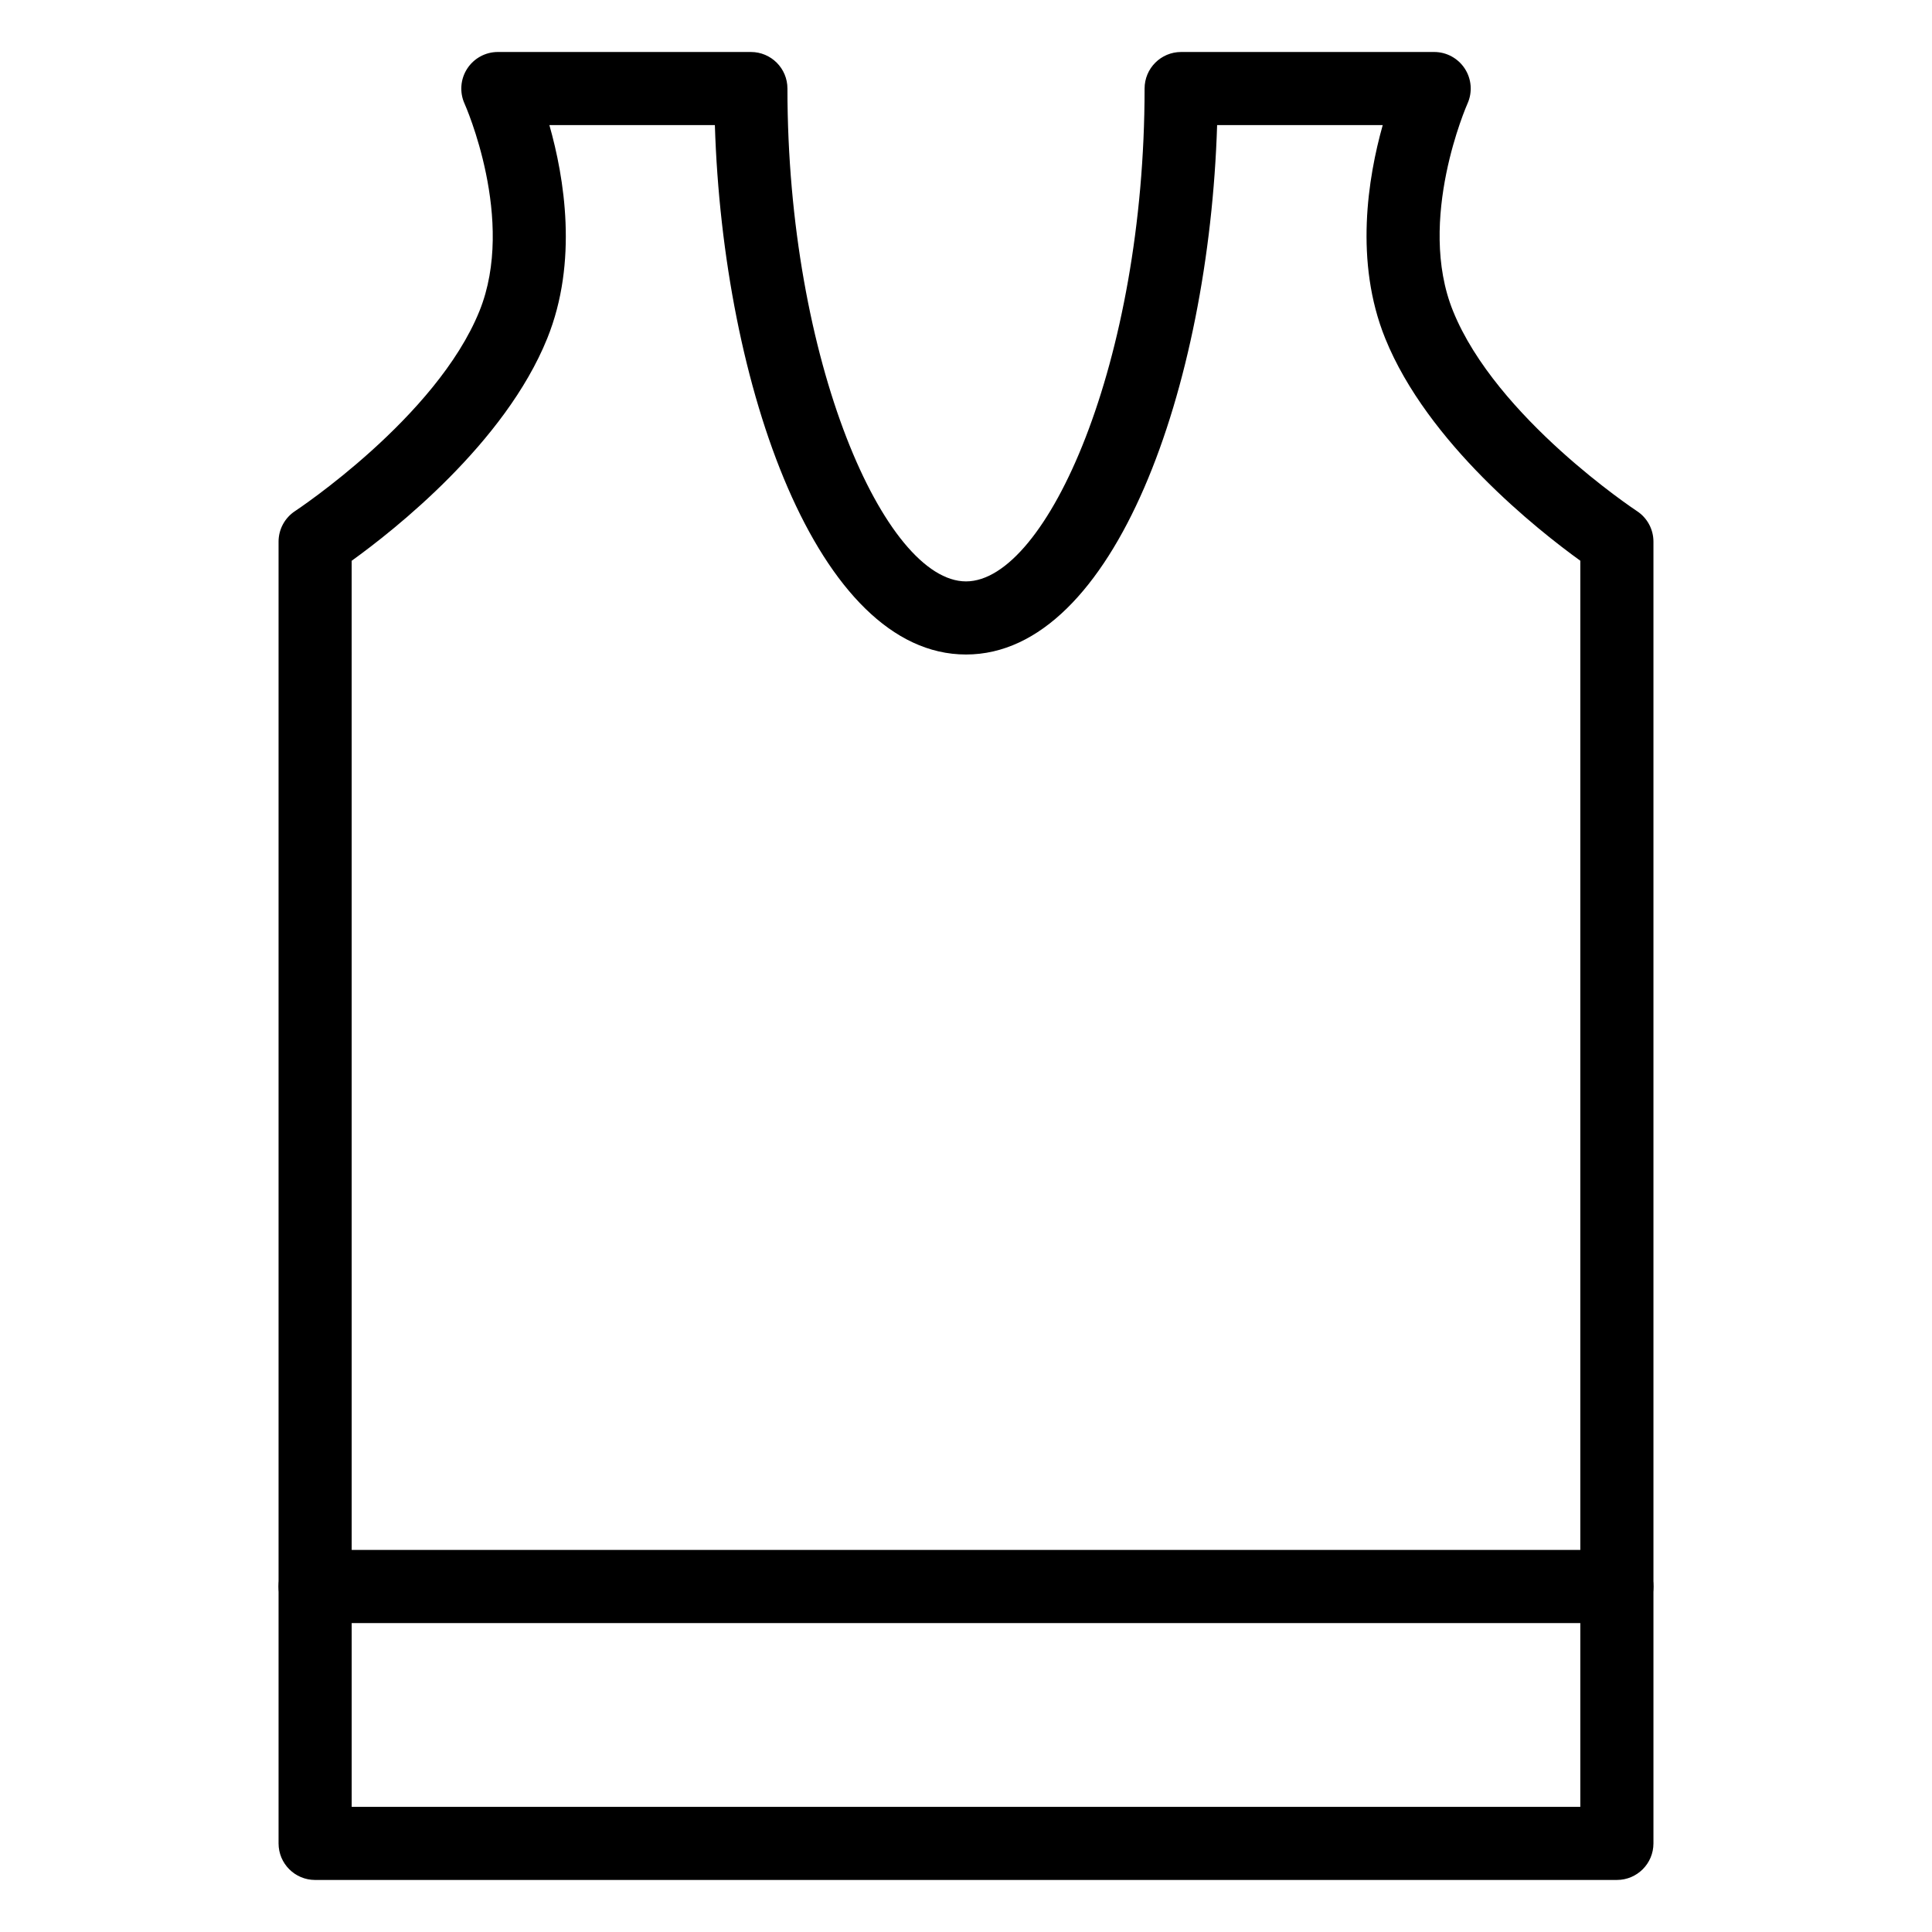
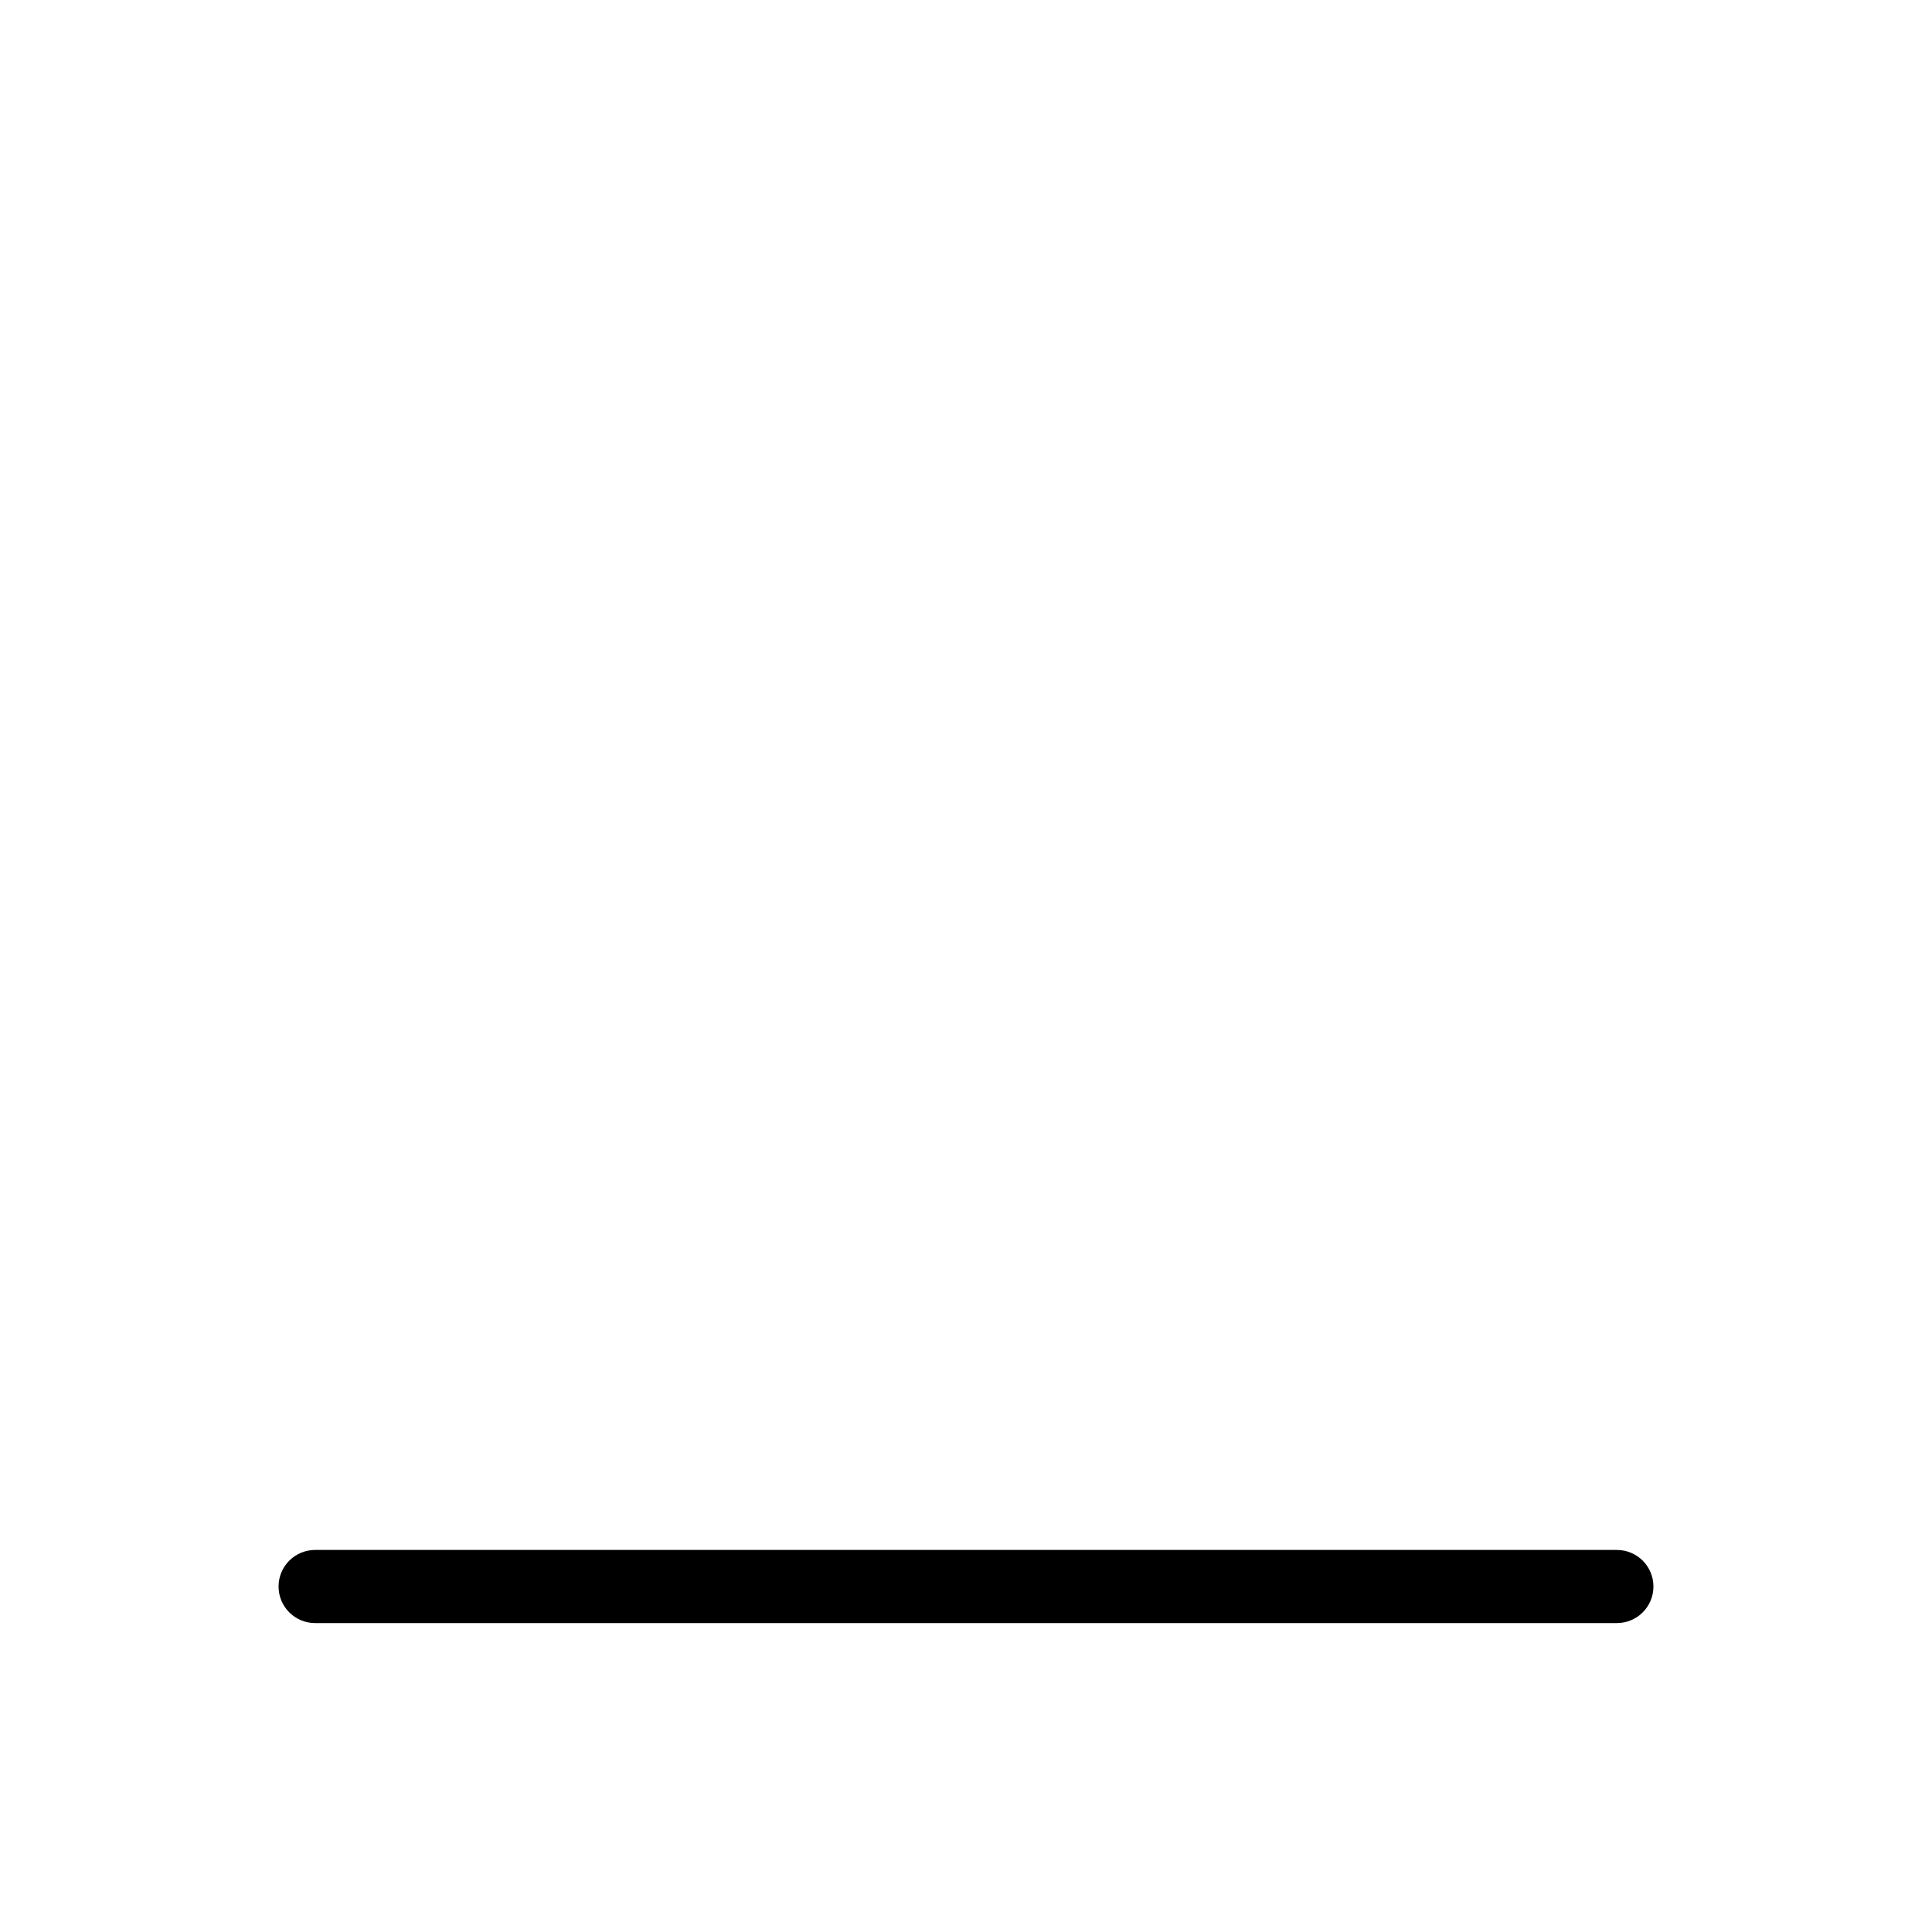
<svg xmlns="http://www.w3.org/2000/svg" fill="#000000" width="800px" height="800px" version="1.1" viewBox="144 144 512 512">
  <g>
    <path d="m572.49 574.13h-344.98c-5.352 0-9.688-4.332-9.688-9.688 0-5.356 4.34-9.688 9.688-9.688h344.98c5.352 0 9.688 4.332 9.688 9.688 0.004 5.356-4.332 9.688-9.684 9.688z" />
-     <path d="m572.49 642.21h-344.98c-5.352 0-9.688-4.332-9.688-9.688v-344.98c0-3.266 1.652-6.32 4.387-8.109 0.367-0.246 37.453-24.789 48.855-53.012 9.754-24.137-3.812-54.641-3.949-54.941-1.359-3-1.102-6.492 0.68-9.254 1.781-2.766 4.844-4.449 8.137-4.449h67.059c5.352 0 9.688 4.332 9.688 9.688 0 72.352 25.887 130.61 47.32 130.61 21.438 0 47.328-58.254 47.328-130.61 0-5.356 4.34-9.688 9.688-9.688h67.059c3.289 0 6.344 1.676 8.133 4.438 1.785 2.754 2.043 6.246 0.695 9.234-0.137 0.312-13.605 30.824-3.84 54.961 11.445 28.348 48.367 52.785 48.742 53.031 2.731 1.789 4.375 4.836 4.375 8.098v344.98c0 5.356-4.336 9.688-9.688 9.688zm-335.29-19.379h325.6v-330.23c-11.191-8.082-40.496-31.168-51.707-58.938-8.223-20.32-4.57-42.613-0.656-56.512h-43.887c-2.156 69.238-27.191 140.3-66.551 140.3-39.363 0-64.391-71.059-66.551-140.3h-43.855c3.953 13.91 7.656 36.191-0.566 56.523-11.211 27.762-40.605 50.855-51.832 58.938z" />
  </g>
</svg>